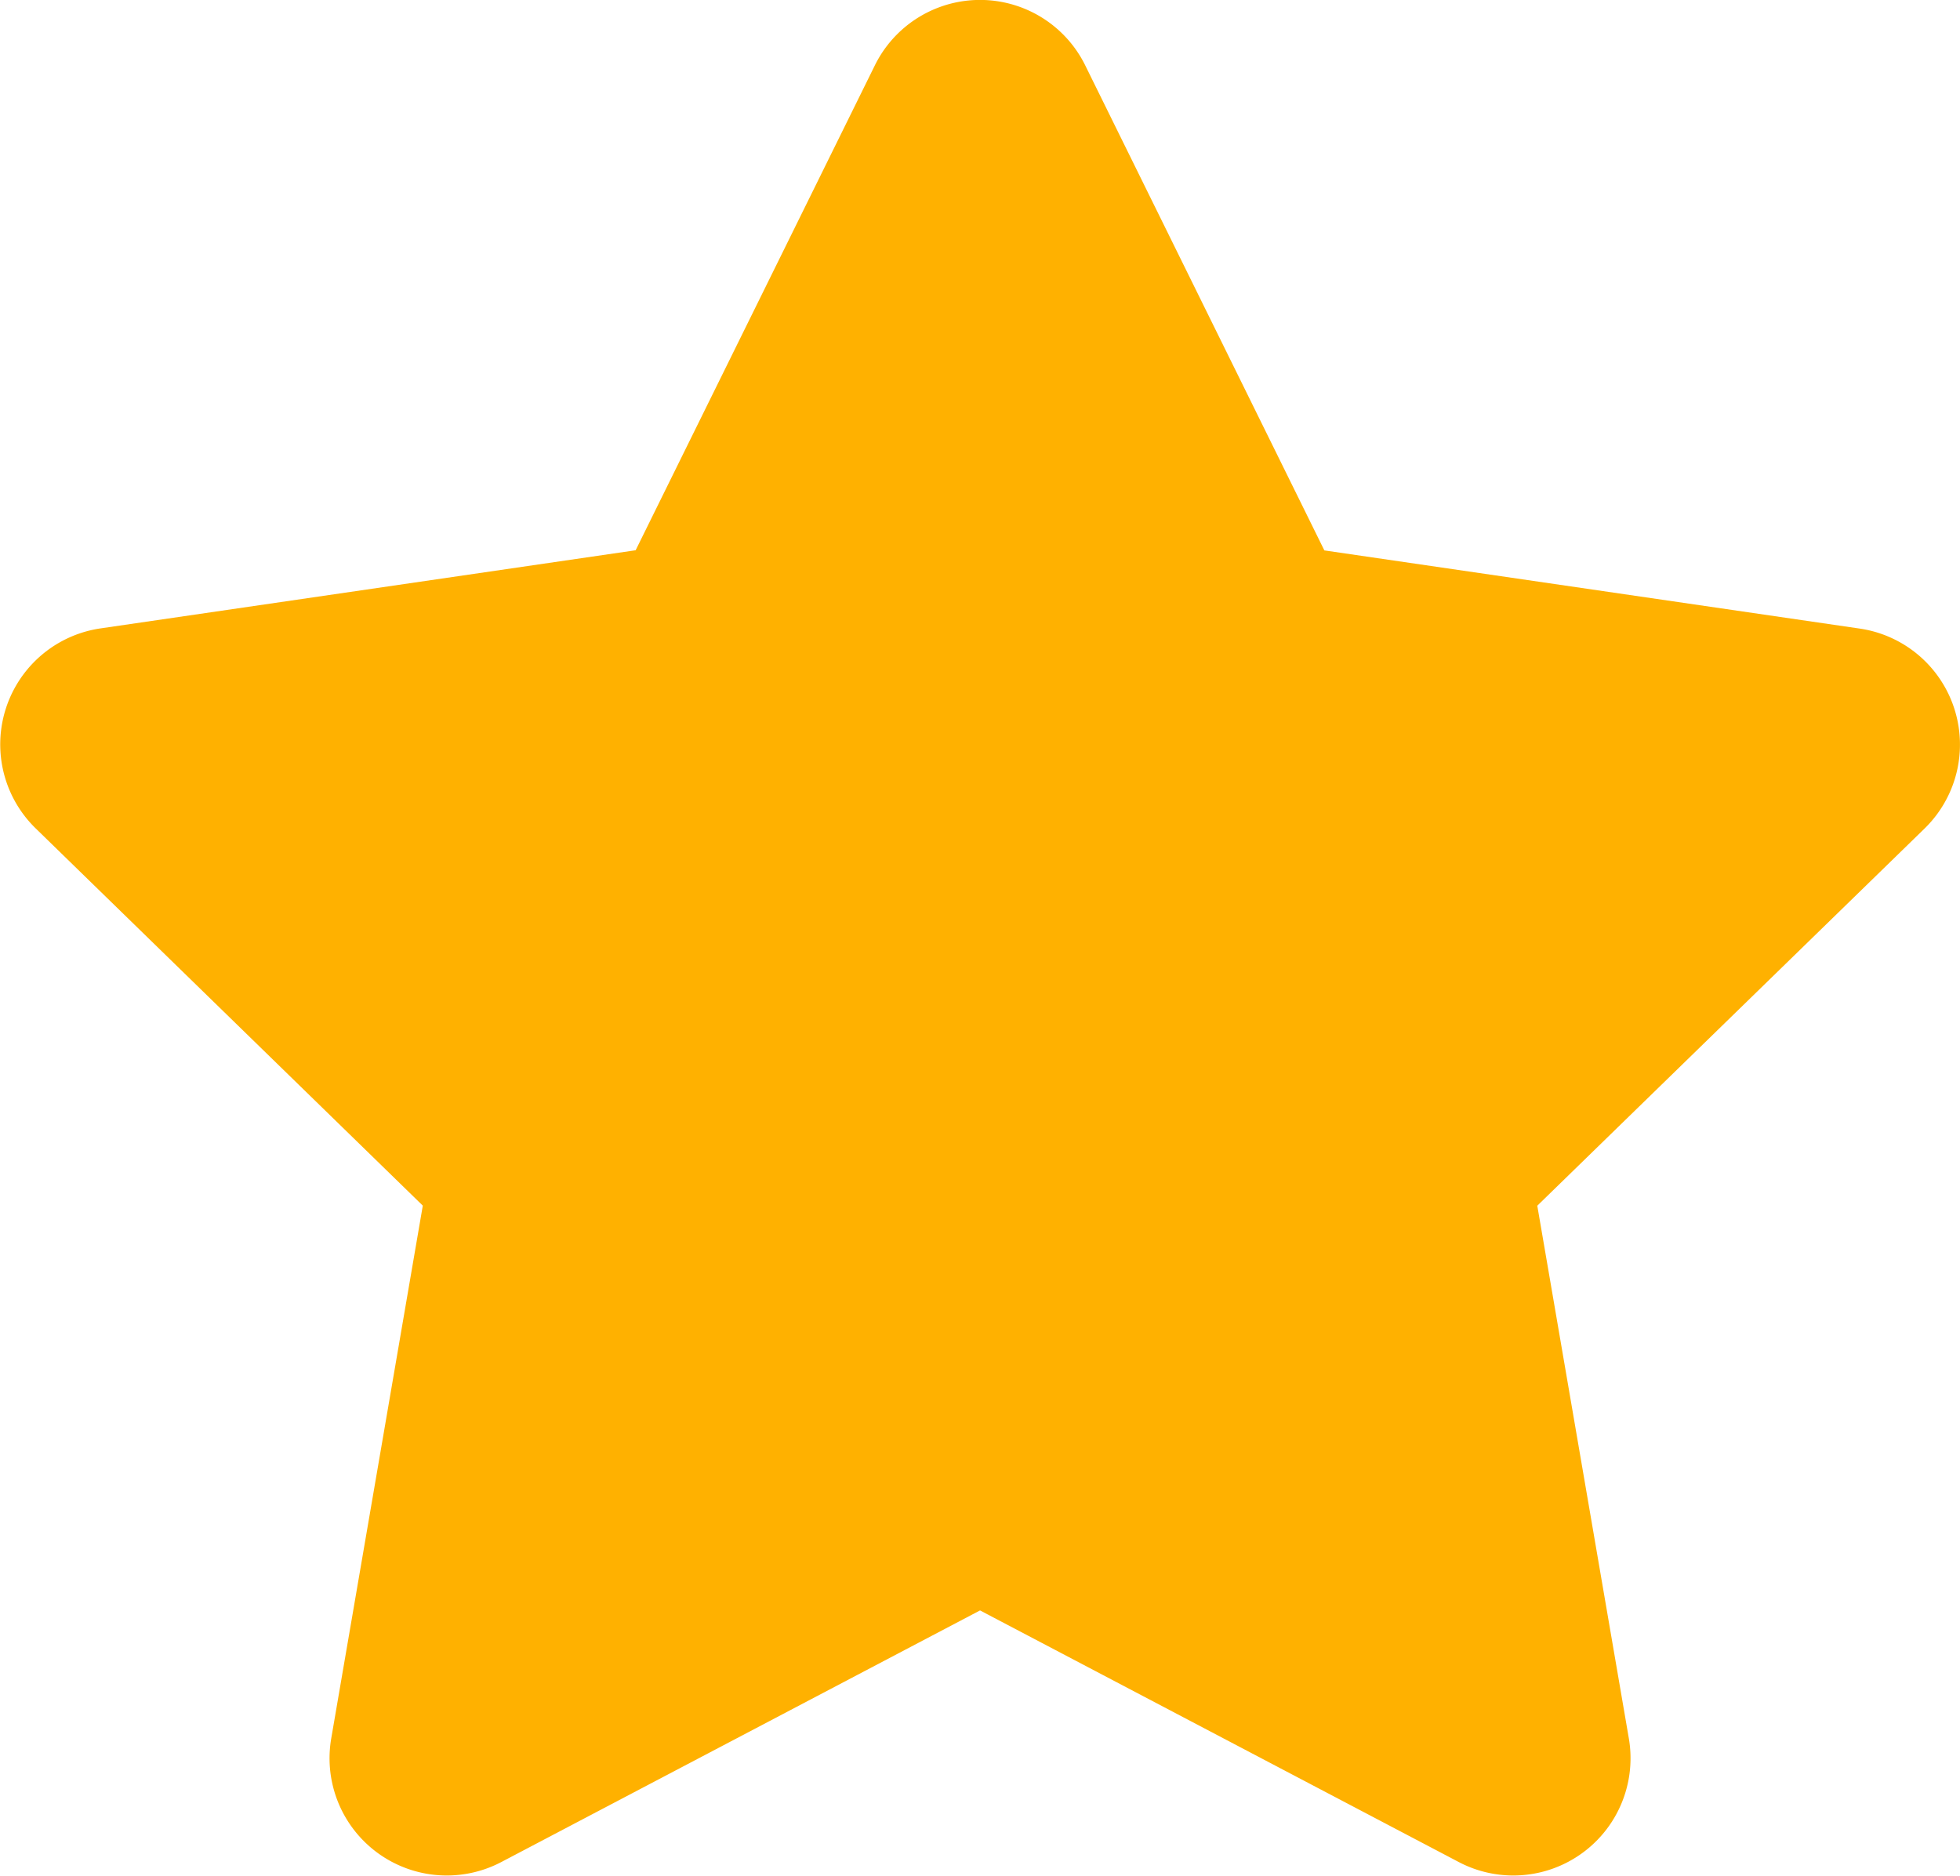
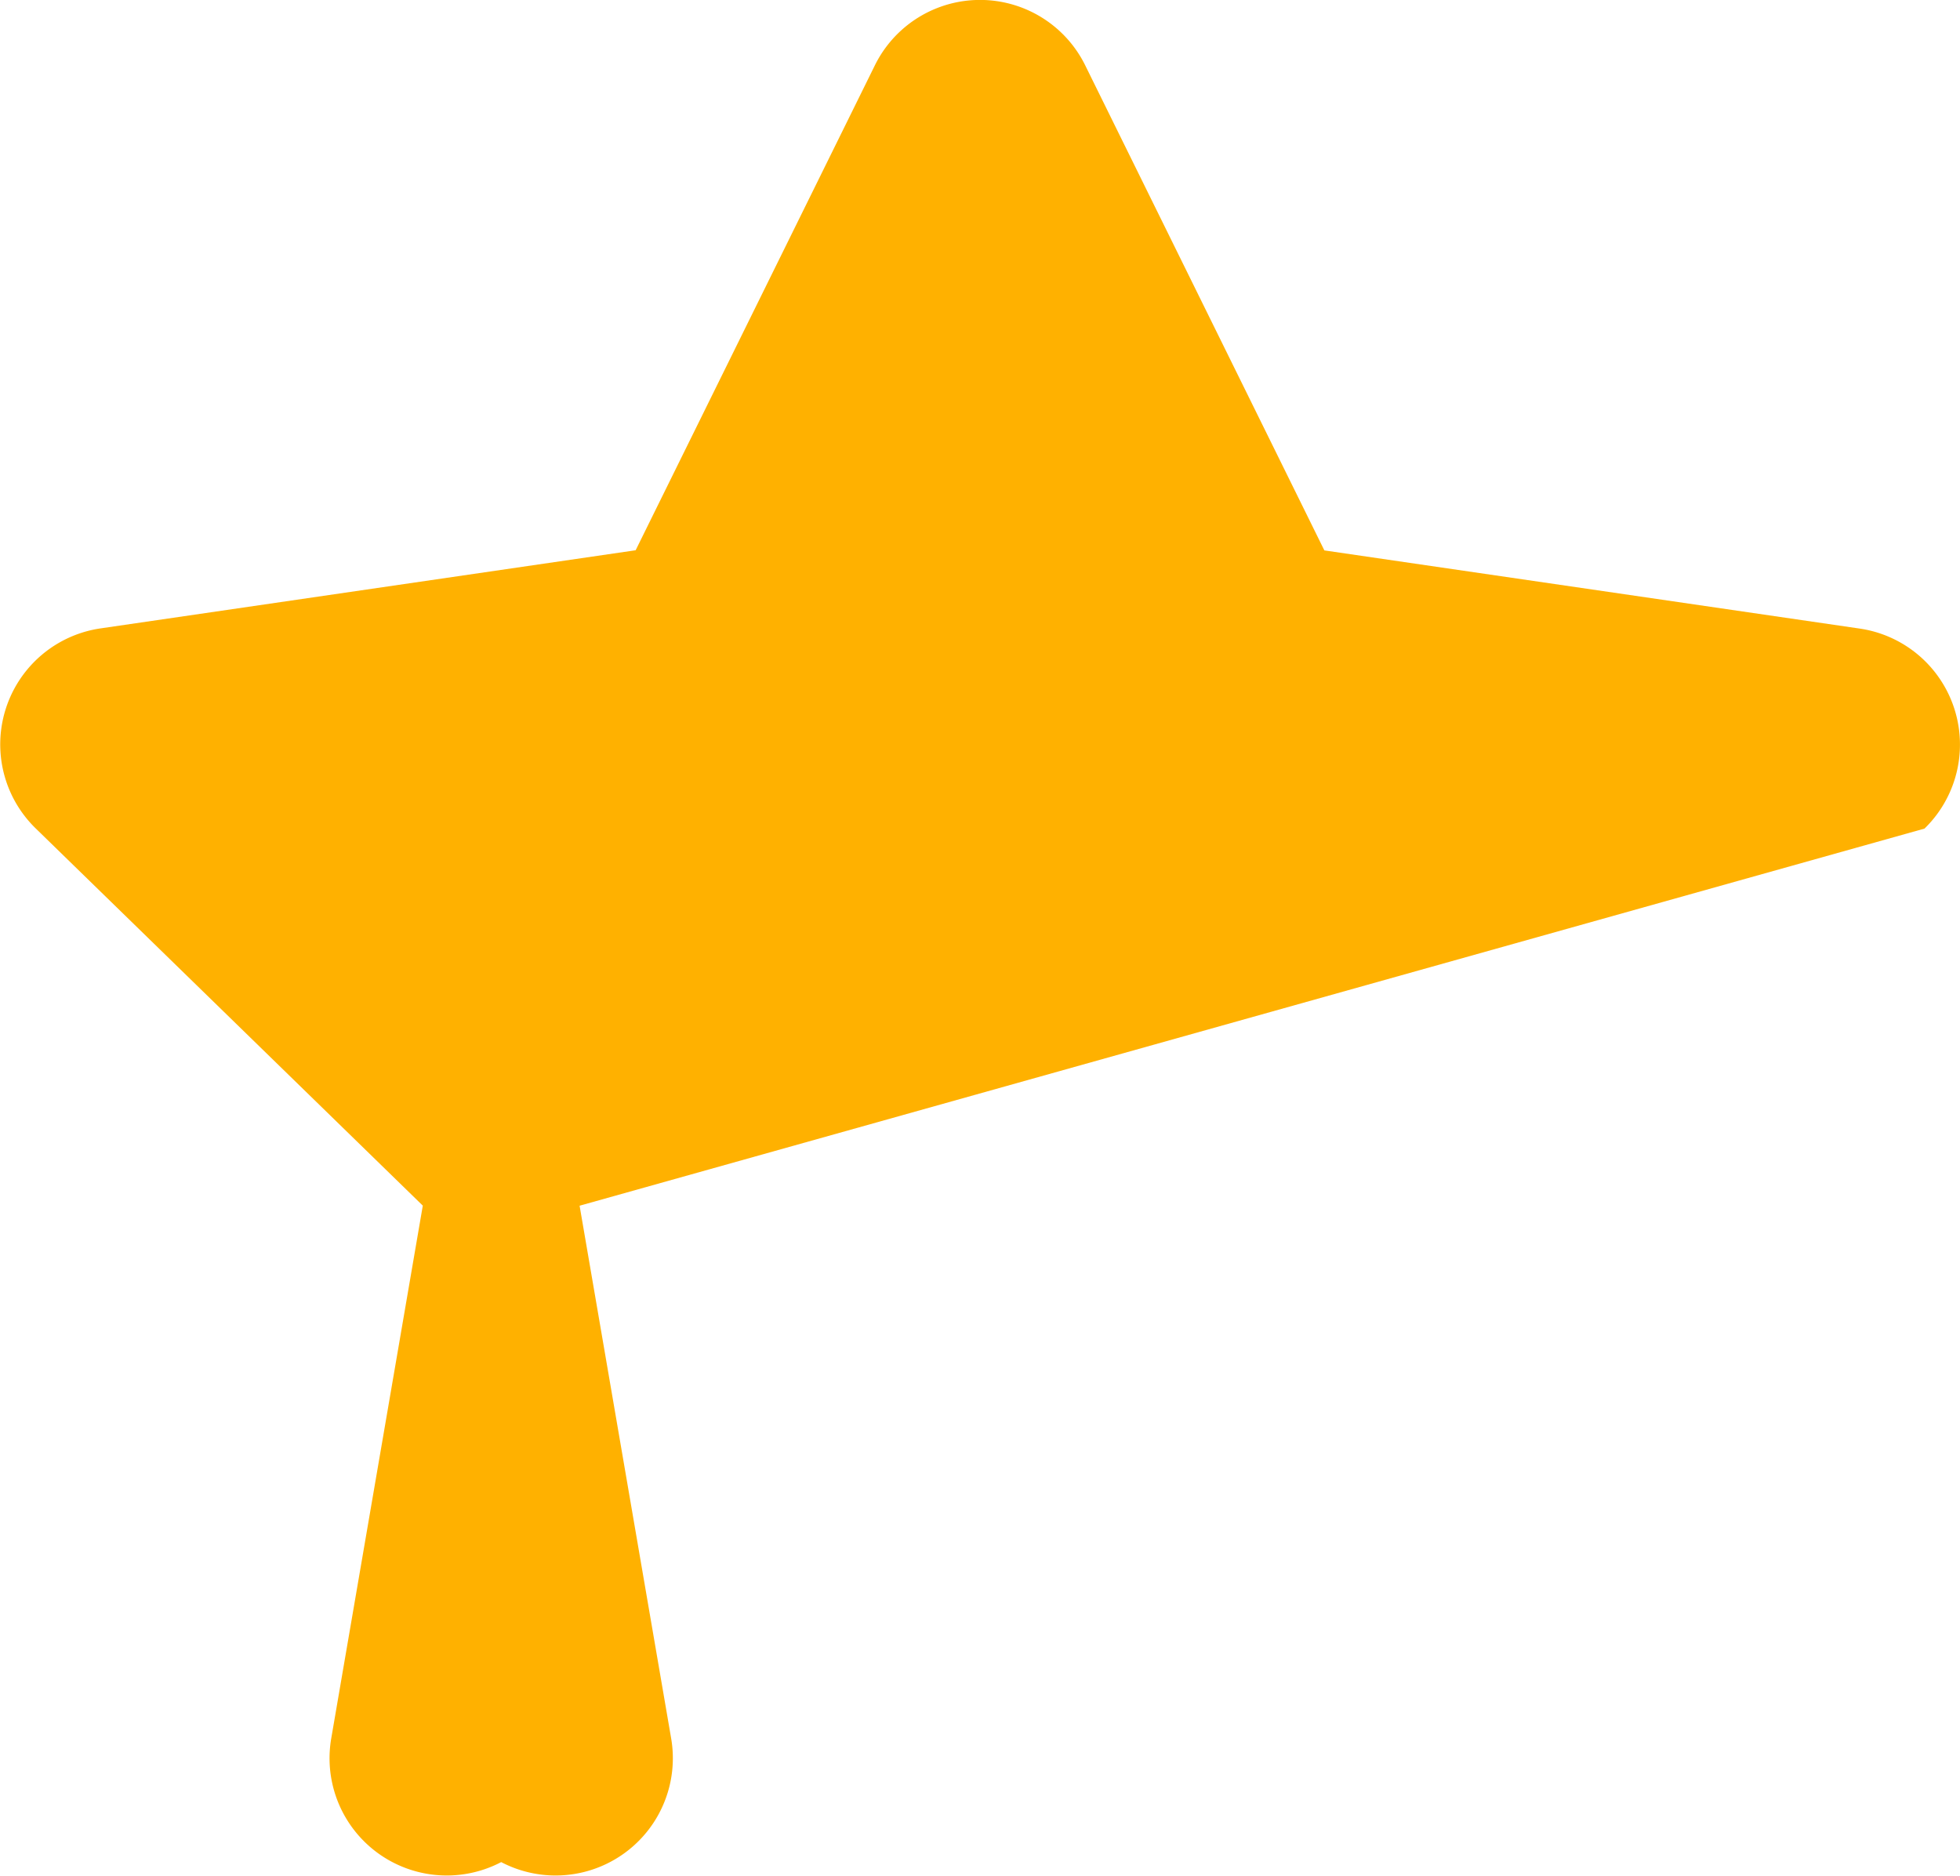
<svg xmlns="http://www.w3.org/2000/svg" width="25.075" height="24" viewBox="0 0 25.075 24">
-   <path id="Icon_awesome-star" data-name="Icon awesome-star" d="M12.634.834,9.573,7.039l-6.848,1A1.5,1.5,0,0,0,1.9,10.6L6.85,15.424,5.678,22.244a1.5,1.5,0,0,0,2.175,1.579l6.126-3.22,6.126,3.22a1.5,1.5,0,0,0,2.175-1.579l-1.172-6.819L26.062,10.6a1.5,1.5,0,0,0-.83-2.559l-6.848-1L15.324.834a1.5,1.5,0,0,0-2.69,0Z" transform="translate(-1.441 0.001)" fill="#ffb100" />
+   <path id="Icon_awesome-star" data-name="Icon awesome-star" d="M12.634.834,9.573,7.039l-6.848,1A1.5,1.5,0,0,0,1.9,10.6L6.85,15.424,5.678,22.244a1.5,1.5,0,0,0,2.175,1.579a1.5,1.5,0,0,0,2.175-1.579l-1.172-6.819L26.062,10.6a1.5,1.5,0,0,0-.83-2.559l-6.848-1L15.324.834a1.5,1.5,0,0,0-2.69,0Z" transform="translate(-1.441 0.001)" fill="#ffb100" />
</svg>